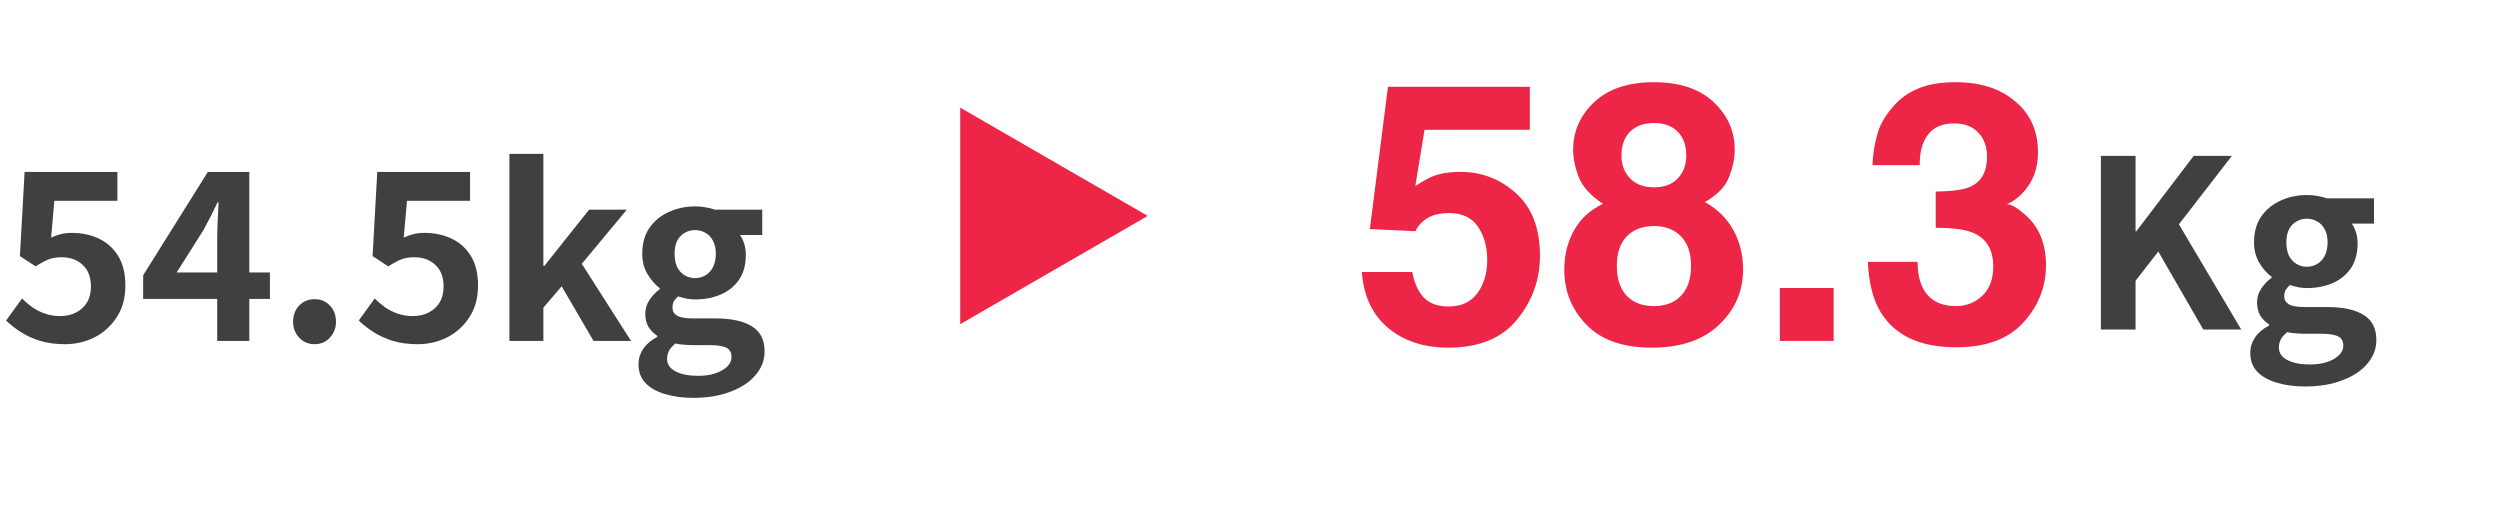
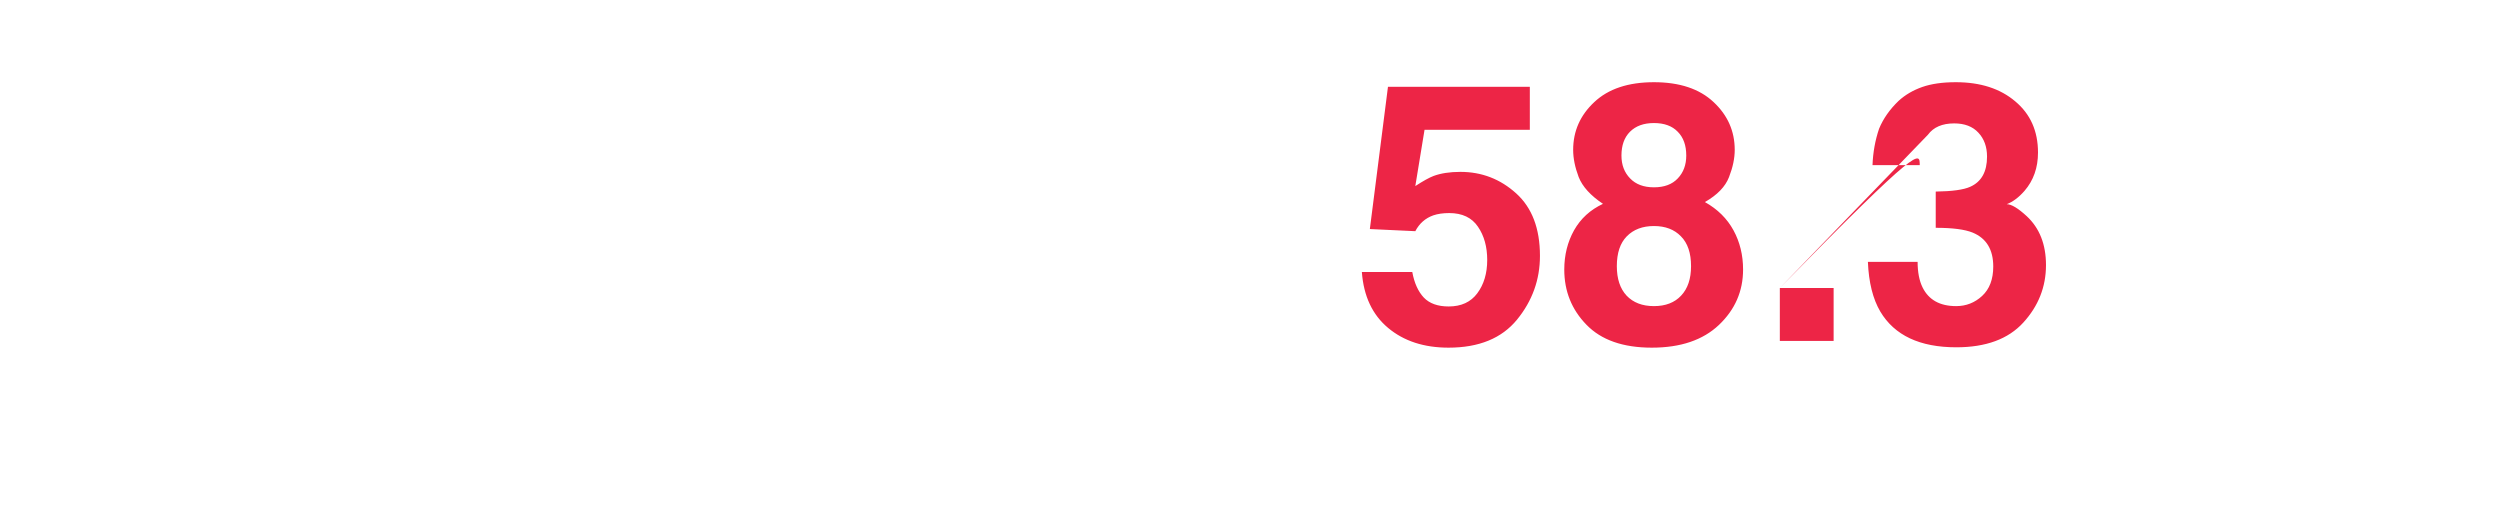
<svg xmlns="http://www.w3.org/2000/svg" width="220" height="45" viewBox="0 0 220 45" fill="none">
-   <path d="M127.531 18.75C126.99 18.75 126.521 18.818 126.125 18.953C125.427 19.203 124.901 19.667 124.547 20.344L120.547 20.156L122.141 7.641H134.625V11.422H125.359L124.547 16.375C125.234 15.927 125.771 15.63 126.156 15.484C126.802 15.245 127.589 15.125 128.516 15.125C130.391 15.125 132.026 15.755 133.422 17.016C134.818 18.276 135.516 20.109 135.516 22.516C135.516 24.609 134.844 26.479 133.5 28.125C132.156 29.771 130.146 30.594 127.469 30.594C125.312 30.594 123.542 30.016 122.156 28.859C120.771 27.703 120 26.062 119.844 23.938H124.281C124.458 24.906 124.797 25.656 125.297 26.188C125.797 26.708 126.526 26.969 127.484 26.969C128.589 26.969 129.427 26.583 130 25.812C130.583 25.031 130.875 24.052 130.875 22.875C130.875 21.719 130.604 20.745 130.062 19.953C129.521 19.151 128.677 18.75 127.531 18.75ZM139.609 28.578C138.307 27.245 137.656 25.625 137.656 23.719C137.656 22.448 137.943 21.297 138.516 20.266C139.099 19.234 139.948 18.458 141.062 17.938C139.969 17.208 139.255 16.422 138.922 15.578C138.599 14.724 138.438 13.927 138.438 13.188C138.438 11.542 139.057 10.141 140.297 8.984C141.536 7.818 143.286 7.234 145.547 7.234C147.807 7.234 149.557 7.818 150.797 8.984C152.036 10.141 152.656 11.542 152.656 13.188C152.656 13.927 152.49 14.724 152.156 15.578C151.833 16.422 151.125 17.156 150.031 17.781C151.146 18.406 151.984 19.234 152.547 20.266C153.109 21.297 153.391 22.448 153.391 23.719C153.391 25.625 152.682 27.25 151.266 28.594C149.859 29.927 147.891 30.594 145.359 30.594C142.828 30.594 140.911 29.922 139.609 28.578ZM142.281 23.422C142.281 24.537 142.568 25.401 143.141 26.016C143.724 26.63 144.526 26.938 145.547 26.938C146.568 26.938 147.365 26.63 147.938 26.016C148.521 25.401 148.812 24.537 148.812 23.422C148.812 22.266 148.516 21.391 147.922 20.797C147.339 20.193 146.547 19.891 145.547 19.891C144.547 19.891 143.75 20.193 143.156 20.797C142.573 21.391 142.281 22.266 142.281 23.422ZM143.453 15.703C143.953 16.224 144.651 16.484 145.547 16.484C146.453 16.484 147.151 16.224 147.641 15.703C148.141 15.182 148.391 14.51 148.391 13.688C148.391 12.792 148.141 12.094 147.641 11.594C147.151 11.083 146.453 10.828 145.547 10.828C144.651 10.828 143.948 11.083 143.438 11.594C142.938 12.094 142.688 12.792 142.688 13.688C142.688 14.51 142.943 15.182 143.453 15.703ZM156.625 25.344H161.359V30H156.625V25.344ZM169.656 11.859C169.156 12.526 168.917 13.417 168.938 14.531H164.781C164.823 13.406 165.016 12.338 165.359 11.328C165.724 10.443 166.297 9.625 167.078 8.875C167.661 8.344 168.354 7.938 169.156 7.656C169.958 7.375 170.943 7.234 172.109 7.234C174.276 7.234 176.021 7.797 177.344 8.922C178.677 10.037 179.344 11.537 179.344 13.422C179.344 14.755 178.948 15.88 178.156 16.797C177.656 17.37 177.135 17.76 176.594 17.969C177 17.969 177.583 18.318 178.344 19.016C179.479 20.068 180.047 21.505 180.047 23.328C180.047 25.245 179.38 26.932 178.047 28.391C176.724 29.838 174.76 30.562 172.156 30.562C168.948 30.562 166.719 29.516 165.469 27.422C164.812 26.307 164.448 24.849 164.375 23.047H168.75C168.75 23.953 168.896 24.703 169.188 25.297C169.729 26.391 170.714 26.938 172.141 26.938C173.016 26.938 173.776 26.641 174.422 26.047C175.078 25.443 175.406 24.578 175.406 23.453C175.406 21.963 174.802 20.969 173.594 20.469C172.906 20.188 171.823 20.047 170.344 20.047V16.859C171.792 16.838 172.802 16.698 173.375 16.438C174.365 16 174.859 15.115 174.859 13.781C174.859 12.917 174.604 12.213 174.094 11.672C173.594 11.13 172.885 10.859 171.969 10.859C170.917 10.859 170.146 11.193 169.656 11.859Z" fill="#ED2546" />
-   <path d="M184.877 29V13.719H187.929V20.359H187.991L193.043 13.719H196.404L191.744 19.741L197.229 29H193.889L189.929 22.133L187.929 24.711V29H184.877ZM202.829 34.011C201.922 34.011 201.104 33.901 200.375 33.681C199.647 33.475 199.069 33.152 198.643 32.712C198.23 32.286 198.024 31.729 198.024 31.042C198.024 30.56 198.162 30.114 198.437 29.701C198.712 29.289 199.124 28.938 199.674 28.649V28.546C199.372 28.354 199.117 28.099 198.911 27.783C198.719 27.467 198.622 27.068 198.622 26.587C198.622 26.161 198.746 25.762 198.994 25.391C199.255 25.006 199.557 24.69 199.901 24.442V24.36C199.502 24.071 199.145 23.666 198.829 23.143C198.512 22.621 198.354 22.016 198.354 21.328C198.354 20.421 198.567 19.658 198.994 19.04C199.433 18.421 200.011 17.953 200.726 17.637C201.441 17.321 202.197 17.163 202.994 17.163C203.338 17.163 203.654 17.19 203.943 17.245C204.245 17.3 204.52 17.369 204.768 17.452H208.913V19.679H206.954C207.105 19.885 207.229 20.139 207.325 20.442C207.421 20.744 207.469 21.074 207.469 21.432C207.469 22.298 207.27 23.026 206.871 23.618C206.472 24.195 205.936 24.628 205.263 24.917C204.589 25.206 203.833 25.35 202.994 25.35C202.788 25.35 202.554 25.329 202.293 25.288C202.032 25.233 201.771 25.164 201.509 25.082C201.358 25.219 201.234 25.364 201.138 25.515C201.056 25.652 201.014 25.845 201.014 26.092C201.014 26.381 201.145 26.608 201.406 26.773C201.681 26.938 202.156 27.02 202.829 27.02H204.809C206.198 27.02 207.263 27.254 208.005 27.721C208.748 28.175 209.119 28.904 209.119 29.907C209.119 30.691 208.858 31.385 208.335 31.99C207.827 32.609 207.098 33.097 206.149 33.454C205.215 33.826 204.108 34.011 202.829 34.011ZM202.994 23.473C203.338 23.473 203.647 23.391 203.922 23.226C204.197 23.061 204.417 22.82 204.582 22.504C204.747 22.174 204.83 21.782 204.83 21.328C204.83 20.875 204.747 20.497 204.582 20.194C204.417 19.878 204.197 19.644 203.922 19.493C203.647 19.328 203.338 19.246 202.994 19.246C202.664 19.246 202.362 19.328 202.087 19.493C201.812 19.644 201.592 19.878 201.427 20.194C201.276 20.497 201.2 20.875 201.2 21.328C201.2 21.782 201.276 22.174 201.427 22.504C201.592 22.82 201.812 23.061 202.087 23.226C202.362 23.391 202.664 23.473 202.994 23.473ZM203.283 32.073C203.874 32.073 204.383 31.997 204.809 31.846C205.249 31.695 205.593 31.495 205.84 31.248C206.088 31 206.211 30.725 206.211 30.423C206.211 30.011 206.046 29.729 205.716 29.577C205.386 29.44 204.912 29.371 204.293 29.371H202.87C202.527 29.371 202.231 29.358 201.984 29.33C201.736 29.316 201.503 29.282 201.283 29.227C201.021 29.433 200.829 29.646 200.705 29.866C200.595 30.1 200.54 30.34 200.54 30.588C200.54 31.055 200.788 31.42 201.283 31.681C201.778 31.942 202.444 32.073 203.283 32.073Z" fill="#404040" />
-   <path d="M5.712 30.289C4.901 30.289 4.179 30.192 3.547 30C2.915 29.808 2.351 29.553 1.856 29.237C1.361 28.921 0.921 28.577 0.536 28.206L1.938 26.267C2.227 26.556 2.537 26.817 2.866 27.051C3.21 27.285 3.581 27.47 3.98 27.608C4.393 27.745 4.832 27.814 5.3 27.814C5.822 27.814 6.283 27.711 6.682 27.505C7.094 27.299 7.417 27.003 7.651 26.618C7.885 26.233 8.001 25.766 8.001 25.216C8.001 24.391 7.761 23.758 7.28 23.318C6.812 22.865 6.194 22.638 5.424 22.638C4.984 22.638 4.606 22.7 4.289 22.823C3.973 22.947 3.588 23.153 3.135 23.442L1.753 22.535L2.165 15.131H10.332V17.668H4.784L4.496 20.906C4.798 20.768 5.094 20.665 5.382 20.596C5.671 20.527 5.987 20.493 6.331 20.493C7.183 20.493 7.967 20.658 8.682 20.988C9.397 21.318 9.967 21.827 10.394 22.514C10.82 23.201 11.033 24.075 11.033 25.133C11.033 26.219 10.778 27.147 10.27 27.917C9.775 28.687 9.122 29.278 8.311 29.691C7.513 30.089 6.647 30.289 5.712 30.289ZM19.114 30V21.029C19.114 20.576 19.127 20.04 19.155 19.421C19.182 18.802 19.21 18.266 19.237 17.812H19.134C18.956 18.211 18.763 18.61 18.557 19.008C18.351 19.407 18.137 19.813 17.918 20.225L15.546 23.978H23.754V26.309H12.597V24.226L18.289 15.131H21.939V30H19.114ZM27.689 30.289C27.139 30.289 26.686 30.096 26.328 29.711C25.971 29.326 25.792 28.859 25.792 28.309C25.792 27.732 25.971 27.257 26.328 26.886C26.686 26.515 27.139 26.329 27.689 26.329C28.225 26.329 28.672 26.515 29.03 26.886C29.387 27.257 29.566 27.732 29.566 28.309C29.566 28.859 29.387 29.326 29.03 29.711C28.672 30.096 28.225 30.289 27.689 30.289ZM36.746 30.289C35.935 30.289 35.214 30.192 34.581 30C33.949 29.808 33.385 29.553 32.89 29.237C32.395 28.921 31.955 28.577 31.57 28.206L32.972 26.267C33.261 26.556 33.571 26.817 33.901 27.051C34.244 27.285 34.615 27.47 35.014 27.608C35.427 27.745 35.867 27.814 36.334 27.814C36.856 27.814 37.317 27.711 37.716 27.505C38.128 27.299 38.451 27.003 38.685 26.618C38.919 26.233 39.035 25.766 39.035 25.216C39.035 24.391 38.795 23.758 38.314 23.318C37.846 22.865 37.228 22.638 36.458 22.638C36.018 22.638 35.64 22.7 35.323 22.823C35.007 22.947 34.622 23.153 34.169 23.442L32.787 22.535L33.199 15.131H41.366V17.668H35.818L35.53 20.906C35.832 20.768 36.128 20.665 36.416 20.596C36.705 20.527 37.021 20.493 37.365 20.493C38.217 20.493 39.001 20.658 39.716 20.988C40.431 21.318 41.001 21.827 41.428 22.514C41.854 23.201 42.067 24.075 42.067 25.133C42.067 26.219 41.813 27.147 41.304 27.917C40.809 28.687 40.156 29.278 39.345 29.691C38.547 30.089 37.681 30.289 36.746 30.289ZM44.827 30V13.543H47.817V23.401H47.9L51.839 18.452H55.159L51.199 23.215L55.53 30H52.23L49.426 25.195L47.817 27.072V30H44.827ZM60.993 35.011C60.086 35.011 59.268 34.901 58.539 34.681C57.81 34.475 57.233 34.152 56.807 33.712C56.394 33.286 56.188 32.729 56.188 32.042C56.188 31.56 56.326 31.114 56.601 30.701C56.876 30.289 57.288 29.938 57.838 29.649V29.546C57.535 29.354 57.281 29.099 57.075 28.783C56.882 28.467 56.786 28.068 56.786 27.587C56.786 27.161 56.91 26.762 57.157 26.391C57.419 26.006 57.721 25.69 58.065 25.442V25.36C57.666 25.071 57.309 24.666 56.992 24.143C56.676 23.621 56.518 23.016 56.518 22.328C56.518 21.421 56.731 20.658 57.157 20.04C57.597 19.421 58.175 18.953 58.89 18.637C59.605 18.321 60.361 18.163 61.158 18.163C61.502 18.163 61.818 18.19 62.107 18.245C62.409 18.3 62.684 18.369 62.932 18.452H67.077V20.679H65.118C65.269 20.885 65.392 21.139 65.489 21.442C65.585 21.744 65.633 22.074 65.633 22.432C65.633 23.298 65.434 24.026 65.035 24.618C64.636 25.195 64.1 25.628 63.426 25.917C62.753 26.206 61.997 26.35 61.158 26.35C60.952 26.35 60.718 26.329 60.457 26.288C60.196 26.233 59.934 26.164 59.673 26.082C59.522 26.219 59.398 26.364 59.302 26.515C59.22 26.652 59.178 26.845 59.178 27.092C59.178 27.381 59.309 27.608 59.57 27.773C59.845 27.938 60.319 28.02 60.993 28.02H62.973C64.361 28.02 65.427 28.254 66.169 28.721C66.912 29.175 67.283 29.904 67.283 30.907C67.283 31.691 67.022 32.385 66.499 32.99C65.991 33.609 65.262 34.097 64.313 34.454C63.378 34.826 62.272 35.011 60.993 35.011ZM61.158 24.473C61.502 24.473 61.811 24.391 62.086 24.226C62.361 24.061 62.581 23.82 62.746 23.504C62.911 23.174 62.993 22.782 62.993 22.328C62.993 21.875 62.911 21.497 62.746 21.194C62.581 20.878 62.361 20.644 62.086 20.493C61.811 20.328 61.502 20.246 61.158 20.246C60.828 20.246 60.526 20.328 60.251 20.493C59.976 20.644 59.756 20.878 59.591 21.194C59.44 21.497 59.364 21.875 59.364 22.328C59.364 22.782 59.44 23.174 59.591 23.504C59.756 23.82 59.976 24.061 60.251 24.226C60.526 24.391 60.828 24.473 61.158 24.473ZM61.447 33.073C62.038 33.073 62.547 32.997 62.973 32.846C63.413 32.695 63.757 32.495 64.004 32.248C64.251 32 64.375 31.725 64.375 31.423C64.375 31.011 64.21 30.729 63.88 30.577C63.55 30.44 63.076 30.371 62.457 30.371H61.034C60.691 30.371 60.395 30.358 60.148 30.33C59.9 30.316 59.666 30.282 59.447 30.227C59.185 30.433 58.993 30.646 58.869 30.866C58.759 31.1 58.704 31.34 58.704 31.588C58.704 32.055 58.952 32.42 59.447 32.681C59.941 32.942 60.608 33.073 61.447 33.073Z" fill="#404040" />
-   <path d="M101 19L84.5 28.526L84.5 9.474L101 19Z" fill="#ED2546" />
+   <path d="M127.531 18.75C126.99 18.75 126.521 18.818 126.125 18.953C125.427 19.203 124.901 19.667 124.547 20.344L120.547 20.156L122.141 7.641H134.625V11.422H125.359L124.547 16.375C125.234 15.927 125.771 15.63 126.156 15.484C126.802 15.245 127.589 15.125 128.516 15.125C130.391 15.125 132.026 15.755 133.422 17.016C134.818 18.276 135.516 20.109 135.516 22.516C135.516 24.609 134.844 26.479 133.5 28.125C132.156 29.771 130.146 30.594 127.469 30.594C125.312 30.594 123.542 30.016 122.156 28.859C120.771 27.703 120 26.062 119.844 23.938H124.281C124.458 24.906 124.797 25.656 125.297 26.188C125.797 26.708 126.526 26.969 127.484 26.969C128.589 26.969 129.427 26.583 130 25.812C130.583 25.031 130.875 24.052 130.875 22.875C130.875 21.719 130.604 20.745 130.062 19.953C129.521 19.151 128.677 18.75 127.531 18.75ZM139.609 28.578C138.307 27.245 137.656 25.625 137.656 23.719C137.656 22.448 137.943 21.297 138.516 20.266C139.099 19.234 139.948 18.458 141.062 17.938C139.969 17.208 139.255 16.422 138.922 15.578C138.599 14.724 138.438 13.927 138.438 13.188C138.438 11.542 139.057 10.141 140.297 8.984C141.536 7.818 143.286 7.234 145.547 7.234C147.807 7.234 149.557 7.818 150.797 8.984C152.036 10.141 152.656 11.542 152.656 13.188C152.656 13.927 152.49 14.724 152.156 15.578C151.833 16.422 151.125 17.156 150.031 17.781C151.146 18.406 151.984 19.234 152.547 20.266C153.109 21.297 153.391 22.448 153.391 23.719C153.391 25.625 152.682 27.25 151.266 28.594C149.859 29.927 147.891 30.594 145.359 30.594C142.828 30.594 140.911 29.922 139.609 28.578ZM142.281 23.422C142.281 24.537 142.568 25.401 143.141 26.016C143.724 26.63 144.526 26.938 145.547 26.938C146.568 26.938 147.365 26.63 147.938 26.016C148.521 25.401 148.812 24.537 148.812 23.422C148.812 22.266 148.516 21.391 147.922 20.797C147.339 20.193 146.547 19.891 145.547 19.891C144.547 19.891 143.75 20.193 143.156 20.797C142.573 21.391 142.281 22.266 142.281 23.422ZM143.453 15.703C143.953 16.224 144.651 16.484 145.547 16.484C146.453 16.484 147.151 16.224 147.641 15.703C148.141 15.182 148.391 14.51 148.391 13.688C148.391 12.792 148.141 12.094 147.641 11.594C147.151 11.083 146.453 10.828 145.547 10.828C144.651 10.828 143.948 11.083 143.438 11.594C142.938 12.094 142.688 12.792 142.688 13.688C142.688 14.51 142.943 15.182 143.453 15.703ZM156.625 25.344H161.359V30H156.625V25.344ZC169.156 12.526 168.917 13.417 168.938 14.531H164.781C164.823 13.406 165.016 12.338 165.359 11.328C165.724 10.443 166.297 9.625 167.078 8.875C167.661 8.344 168.354 7.938 169.156 7.656C169.958 7.375 170.943 7.234 172.109 7.234C174.276 7.234 176.021 7.797 177.344 8.922C178.677 10.037 179.344 11.537 179.344 13.422C179.344 14.755 178.948 15.88 178.156 16.797C177.656 17.37 177.135 17.76 176.594 17.969C177 17.969 177.583 18.318 178.344 19.016C179.479 20.068 180.047 21.505 180.047 23.328C180.047 25.245 179.38 26.932 178.047 28.391C176.724 29.838 174.76 30.562 172.156 30.562C168.948 30.562 166.719 29.516 165.469 27.422C164.812 26.307 164.448 24.849 164.375 23.047H168.75C168.75 23.953 168.896 24.703 169.188 25.297C169.729 26.391 170.714 26.938 172.141 26.938C173.016 26.938 173.776 26.641 174.422 26.047C175.078 25.443 175.406 24.578 175.406 23.453C175.406 21.963 174.802 20.969 173.594 20.469C172.906 20.188 171.823 20.047 170.344 20.047V16.859C171.792 16.838 172.802 16.698 173.375 16.438C174.365 16 174.859 15.115 174.859 13.781C174.859 12.917 174.604 12.213 174.094 11.672C173.594 11.13 172.885 10.859 171.969 10.859C170.917 10.859 170.146 11.193 169.656 11.859Z" fill="#ED2546" />
</svg>